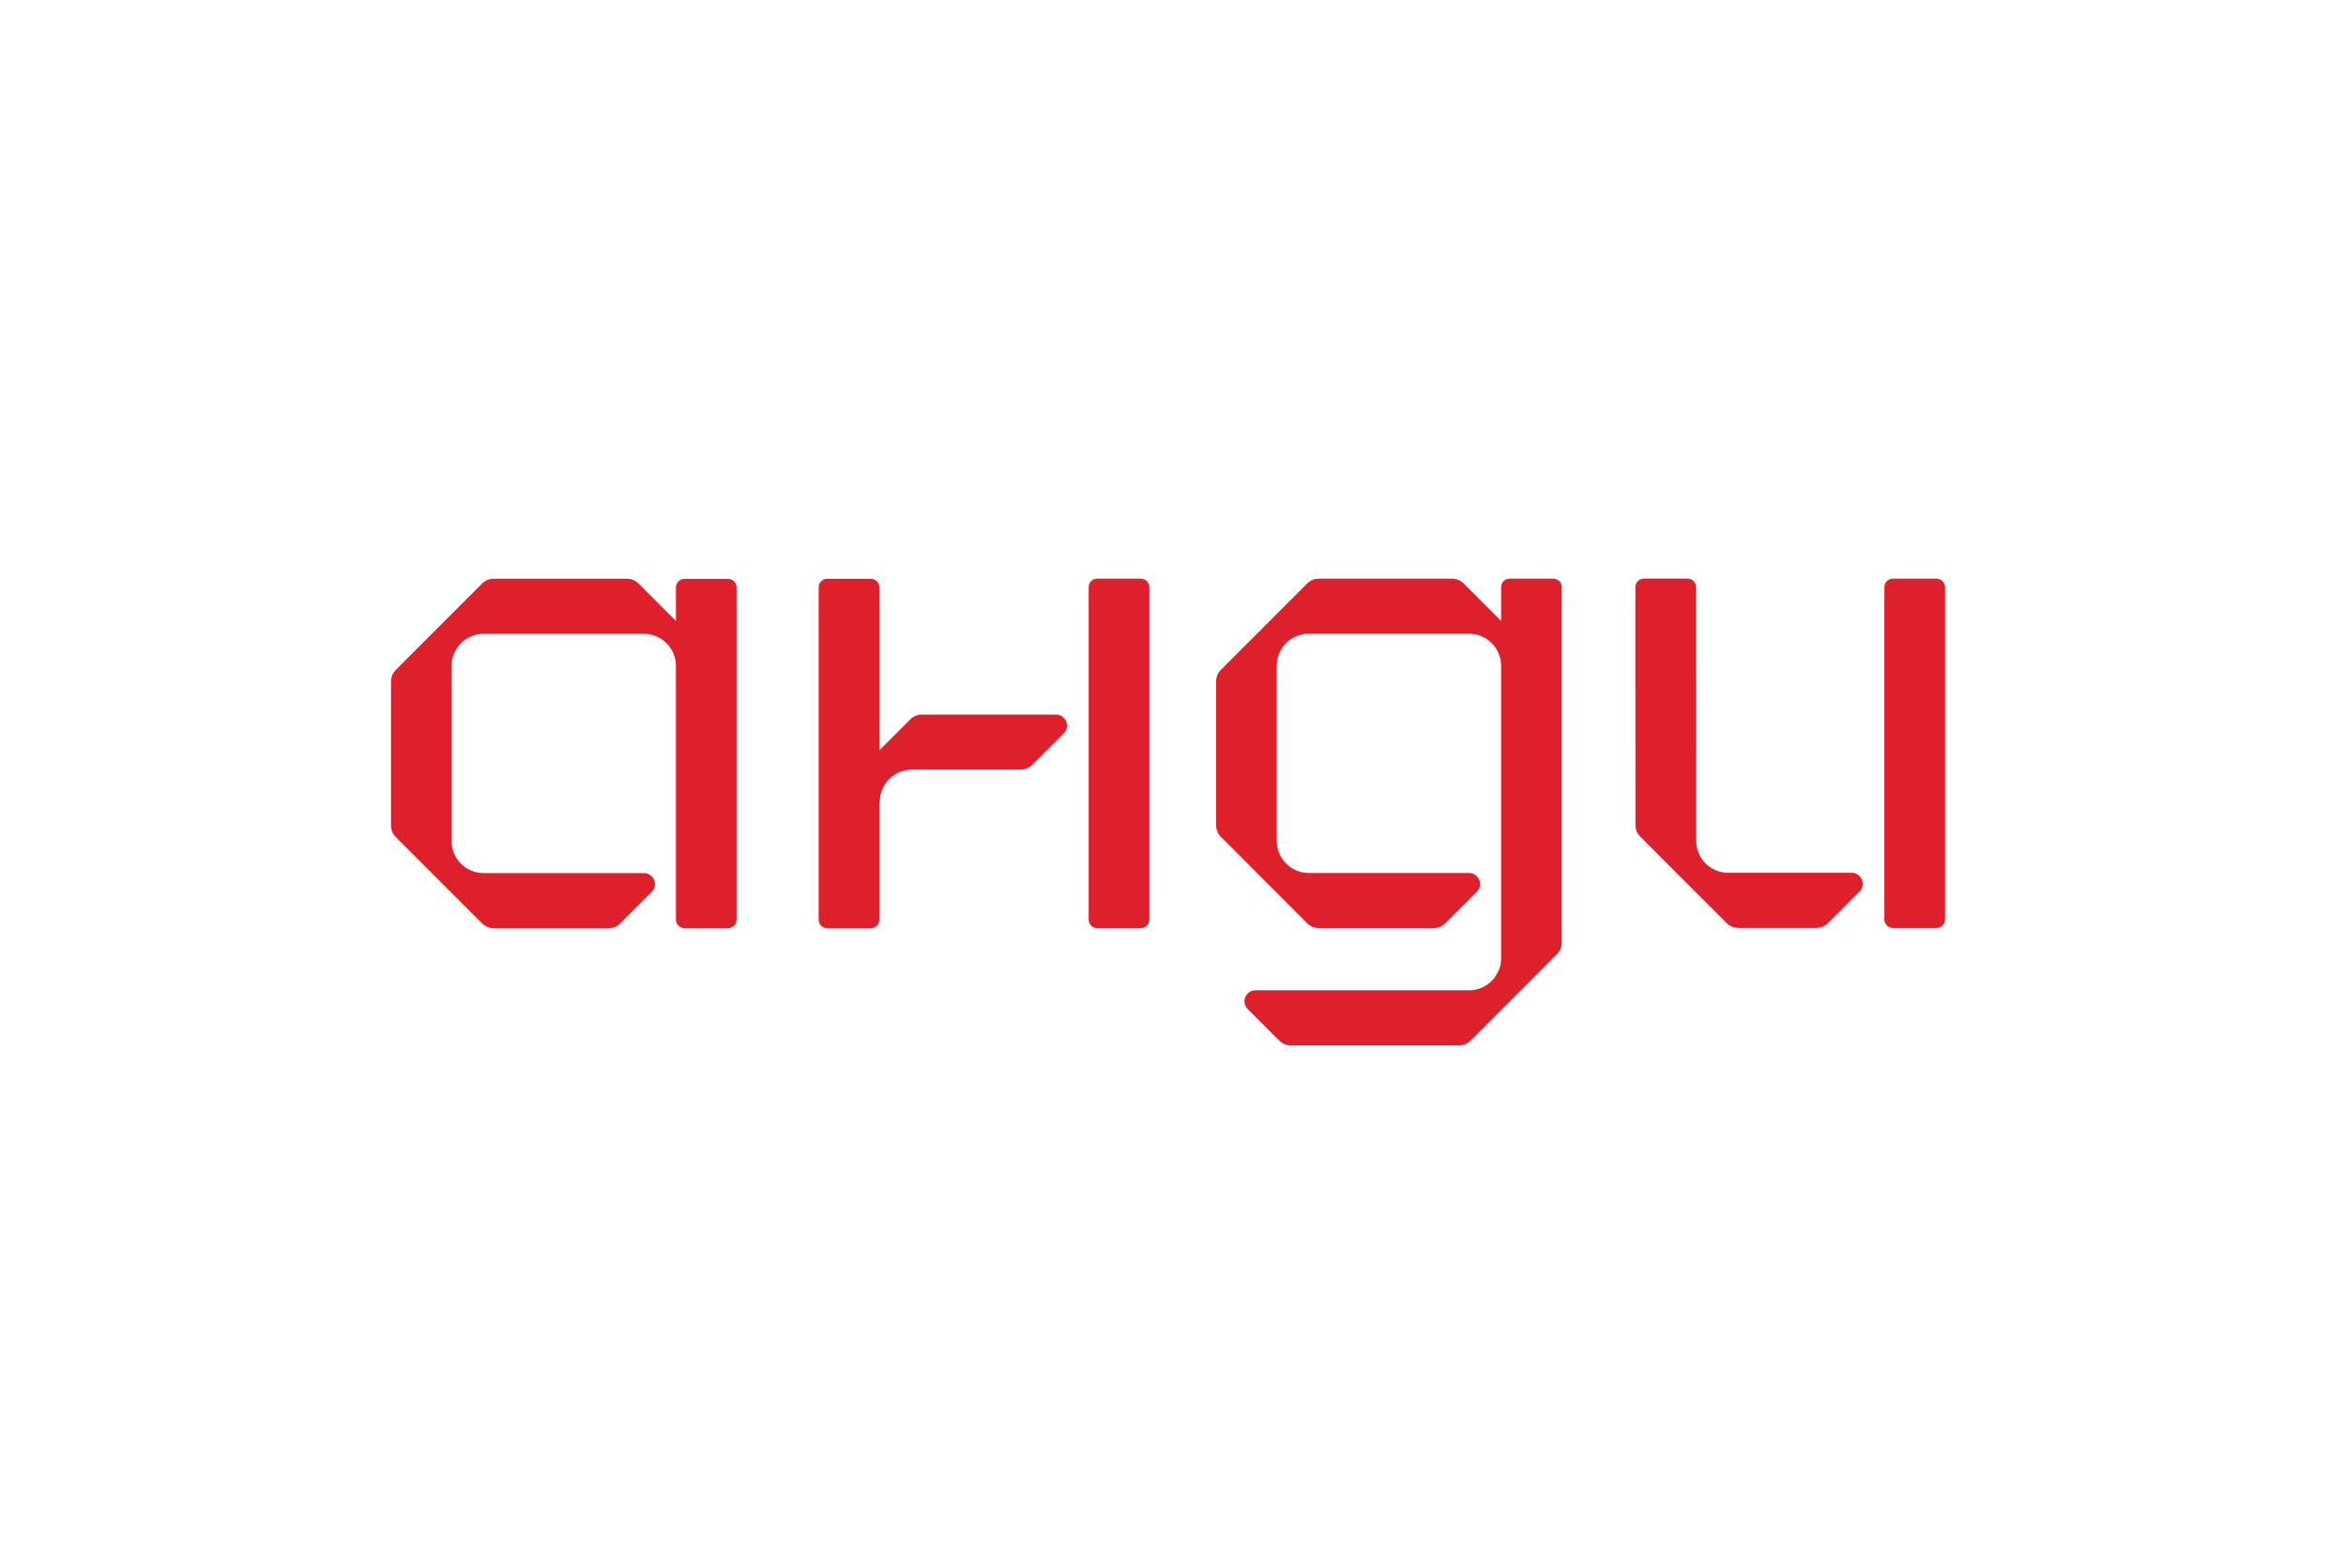
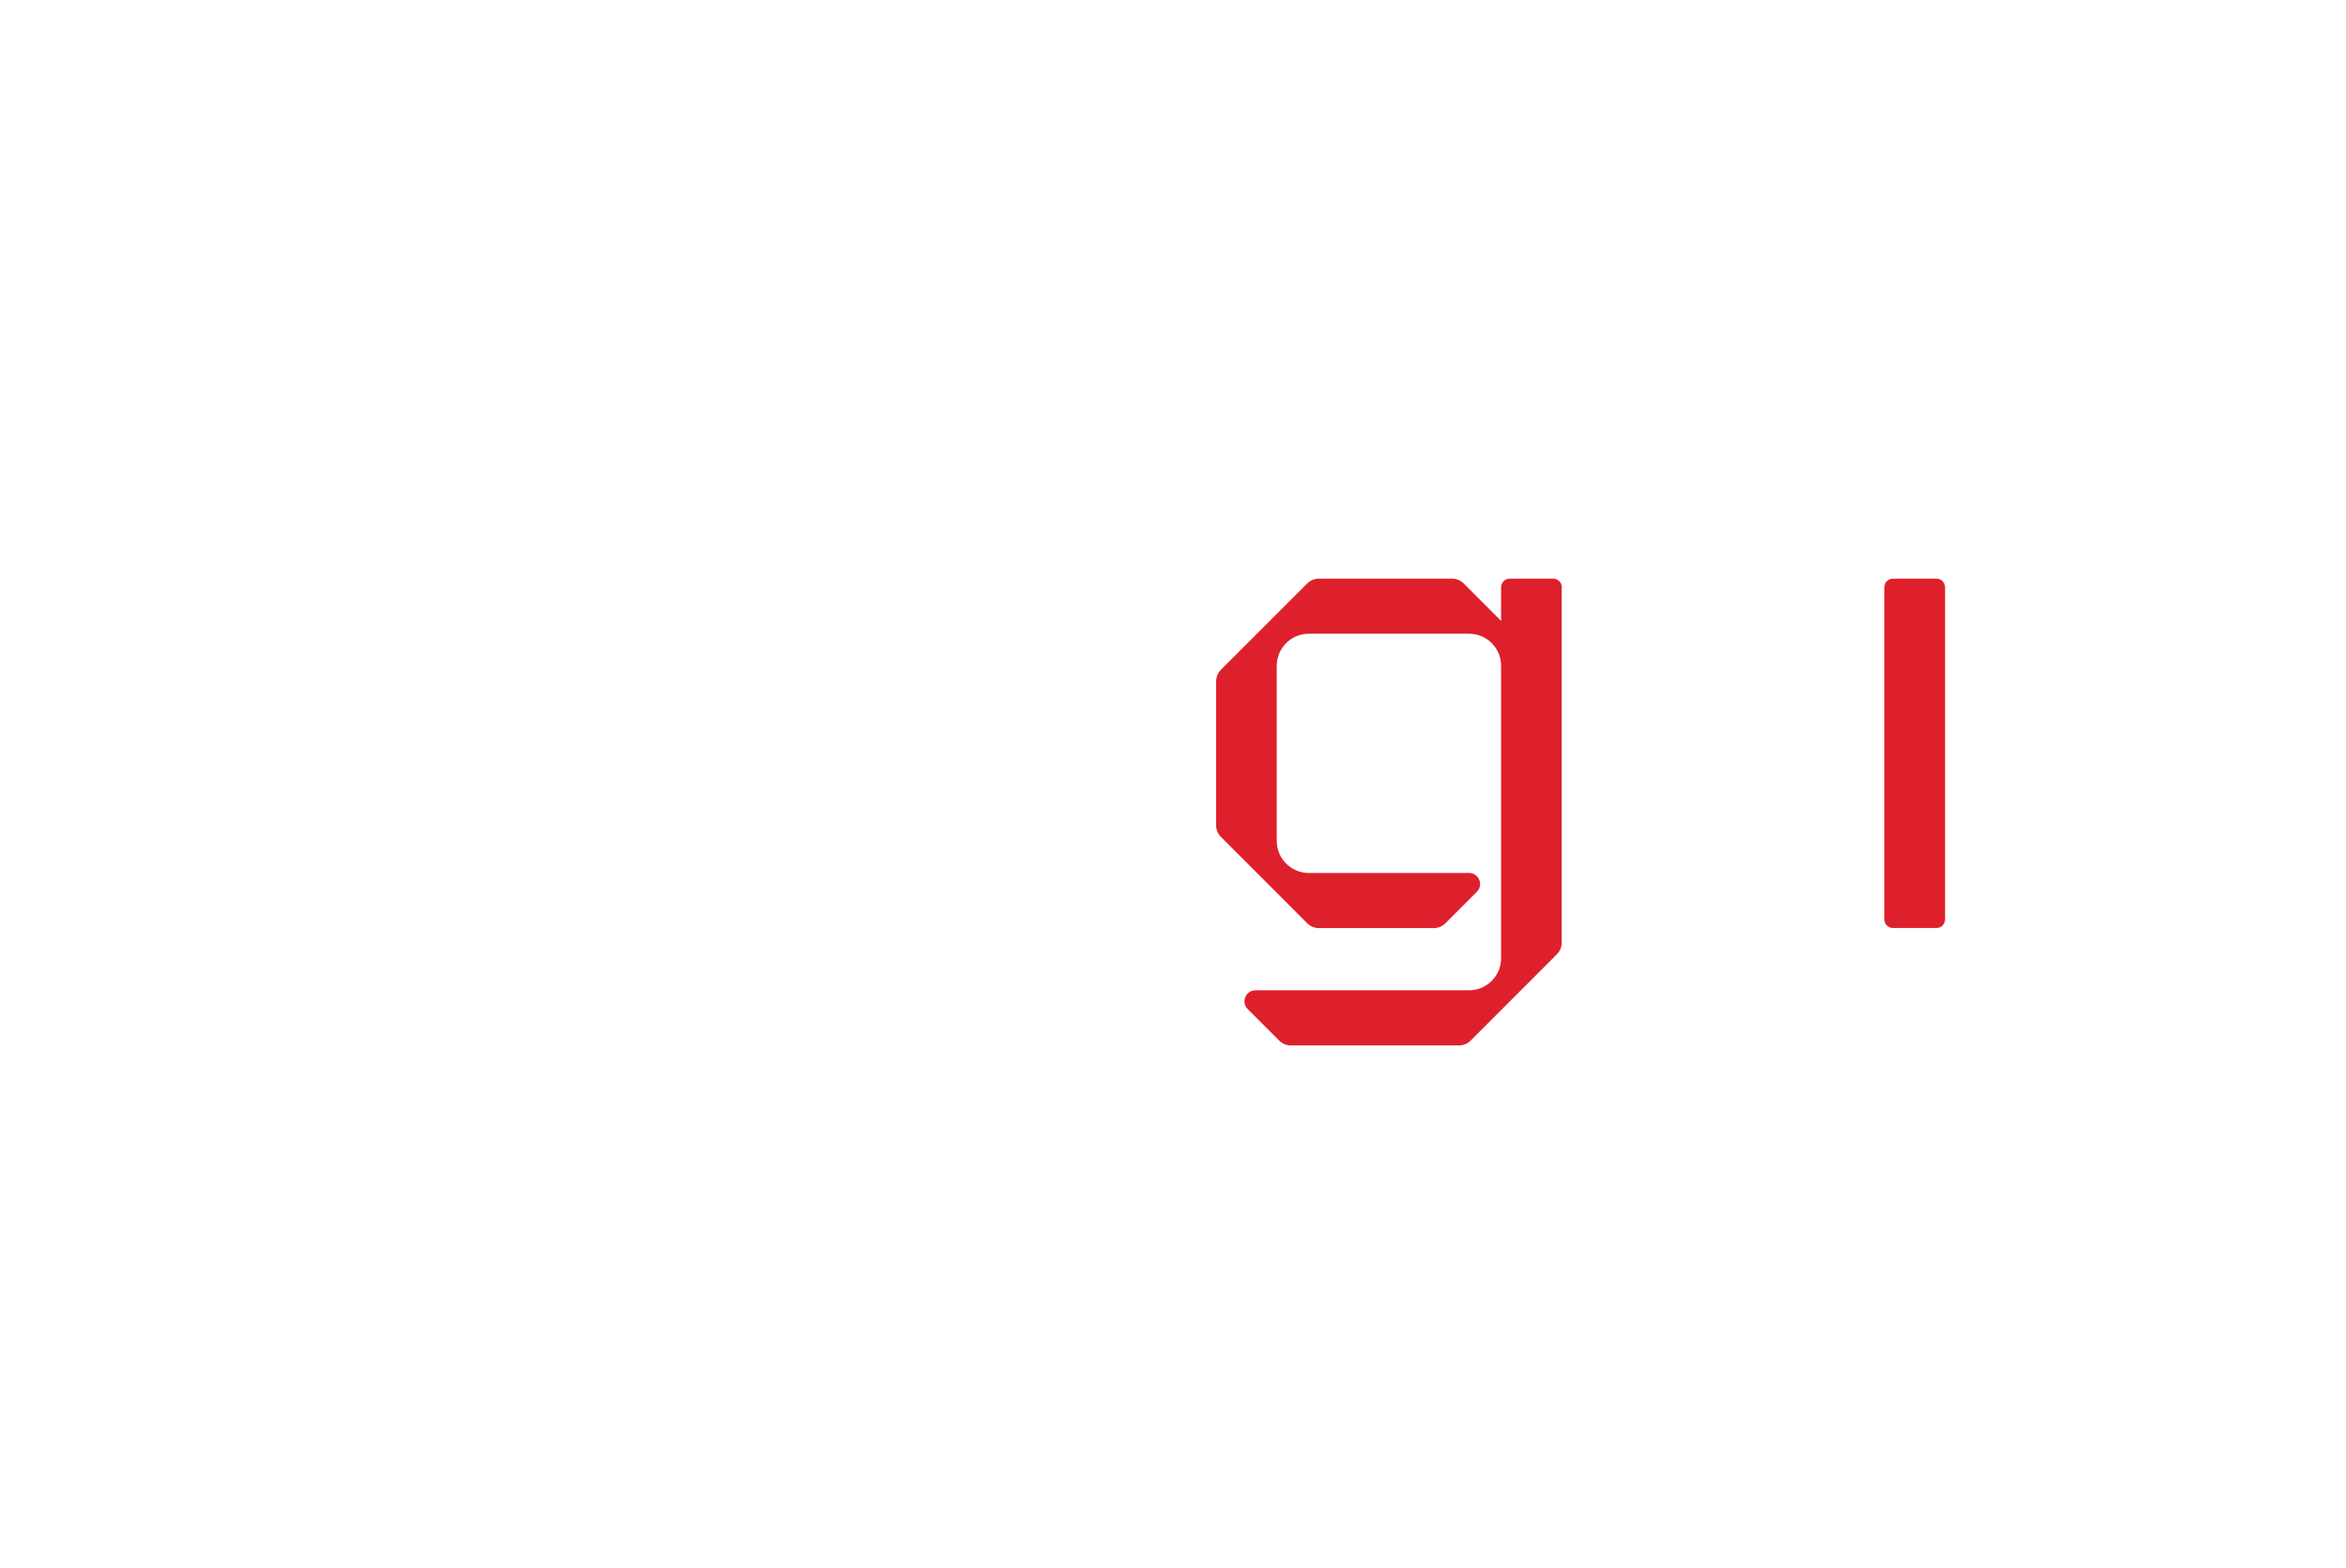
<svg xmlns="http://www.w3.org/2000/svg" version="1.1" id="Layer_1" x="0px" y="0px" viewBox="0 0 431.11 288.11" style="enable-background:new 0 0 431.11 288.11;" xml:space="preserve">
  <style type="text/css">
	.st0{fill:#DE202C;}
</style>
  <g>
-     <path class="st0" d="M133.79,106.38h-8.01c-0.87,0-1.57,0.7-1.57,1.57v6.16l-6.87-6.87c-0.57-0.57-1.34-0.89-2.15-0.89H90.74   c-0.81,0-1.58,0.32-2.15,0.89l-15.85,15.86c-0.57,0.57-0.89,1.34-0.89,2.15v26.43c0,0.81,0.32,1.58,0.89,2.15l15.85,15.86   c0.57,0.57,1.34,0.89,2.15,0.89h21.09c0.81,0,1.58-0.32,2.15-0.89l5.78-5.78c1.28-1.27,0.37-3.46-1.43-3.46H88.88   c-3.26,0-5.9-2.64-5.9-5.9v-32.17c0-3.26,2.64-5.9,5.9-5.9h29.43c3.26,0,5.9,2.64,5.9,5.9V169c0,0.87,0.7,1.57,1.57,1.57h8.01   c0.87,0,1.57-0.7,1.57-1.57v-61.06C135.36,107.08,134.65,106.38,133.79,106.38" />
    <path class="st0" d="M355.86,106.34h-8.01c-0.87,0-1.57,0.7-1.57,1.57v6.16v8.27v12.15v34.48c0,0.86,0.7,1.57,1.57,1.57h8.01   c0.87,0,1.57-0.7,1.57-1.57v-61.06C357.43,107.04,356.73,106.34,355.86,106.34" />
-     <path class="st0" d="M340.29,160.4H317.6c-3.26,0-5.9-2.64-5.9-5.9l-0.02-46.6c0-0.87-0.7-1.57-1.57-1.57h-8.01   c-0.87,0-1.57,0.7-1.57,1.57l0.01,43.72c0,0.81,0.32,1.58,0.89,2.15l15.85,15.86c0.57,0.57,1.34,0.89,2.15,0.89h14.34   c0.81,0,1.58-0.32,2.15-0.89l5.78-5.78C342.99,162.59,342.09,160.4,340.29,160.4" />
-     <path class="st0" d="M287,107.91c0-0.87-0.7-1.57-1.57-1.57h-8.01c-0.86,0-1.57,0.7-1.57,1.57v6.19l-6.87-6.87   c-0.57-0.57-1.34-0.89-2.15-0.89h-24.46c-0.81,0-1.58,0.32-2.15,0.89l-15.85,15.85c-0.57,0.57-0.89,1.34-0.89,2.15v26.43   c0,0.81,0.32,1.58,0.89,2.15l15.85,15.86c0.57,0.57,1.34,0.89,2.15,0.89h21.09c0.81,0,1.58-0.32,2.15-0.89l5.78-5.78   c1.28-1.28,0.37-3.46-1.43-3.46h-29.44c-3.26,0-5.9-2.64-5.9-5.9v-32.17c0-3.26,2.64-5.9,5.9-5.9h29.43c3.26,0,5.9,2.64,5.9,5.9   v15.92v0v37.81c0,3.26-2.64,5.9-5.9,5.9h-39.23c-1.8,0-2.71,2.18-1.43,3.46l5.78,5.78c0.57,0.57,1.35,0.89,2.15,0.89h30.88   c0.81,0,1.58-0.32,2.15-0.89l15.85-15.86c0.57-0.57,0.89-1.34,0.89-2.15v-34.94c0,0,0,0,0-0.01V107.91z" />
-     <path class="st0" d="M209.64,106.34h-8.01c-0.87,0-1.57,0.7-1.57,1.57V169c0,0.87,0.7,1.57,1.57,1.57h8.01   c0.87,0,1.57-0.7,1.57-1.57v-6.16v-8.27v-15.63v-31.04C211.21,107.04,210.51,106.34,209.64,106.34" />
-     <path class="st0" d="M194.06,131.32H183.9h-4.18h-10.29c-0.81,0-1.58,0.32-2.15,0.89l-5.69,5.69v-29.97c0-0.87-0.7-1.57-1.57-1.57   h-8.01c-0.87,0-1.57,0.7-1.57,1.57v61.09c0,0.87,0.7,1.57,1.57,1.57h8.01c0.87,0,1.57-0.7,1.57-1.57v-6.16v-8.27v-7.2l0.09-0.05   c0-3.26,2.64-5.9,5.9-5.9h12.14h4.18h3.66c0.81,0,1.58-0.32,2.15-0.89l5.78-5.78C196.77,133.5,195.86,131.32,194.06,131.32" />
+     <path class="st0" d="M287,107.91c0-0.87-0.7-1.57-1.57-1.57h-8.01c-0.86,0-1.57,0.7-1.57,1.57v6.19l-6.87-6.87   c-0.57-0.57-1.34-0.89-2.15-0.89h-24.46c-0.81,0-1.58,0.32-2.15,0.89l-15.85,15.85c-0.57,0.57-0.89,1.34-0.89,2.15v26.43   c0,0.81,0.32,1.58,0.89,2.15l15.85,15.86c0.57,0.57,1.34,0.89,2.15,0.89h21.09c0.81,0,1.58-0.32,2.15-0.89l5.78-5.78   c1.28-1.28,0.37-3.46-1.43-3.46h-29.44c-3.26,0-5.9-2.64-5.9-5.9v-32.17c0-3.26,2.64-5.9,5.9-5.9h29.43c3.26,0,5.9,2.64,5.9,5.9   v15.92v0v37.81c0,3.26-2.64,5.9-5.9,5.9h-39.23c-1.8,0-2.71,2.18-1.43,3.46l5.78,5.78c0.57,0.57,1.35,0.89,2.15,0.89h30.88   c0.81,0,1.58-0.32,2.15-0.89l15.85-15.86c0.57-0.57,0.89-1.34,0.89-2.15v-34.94V107.91z" />
  </g>
</svg>